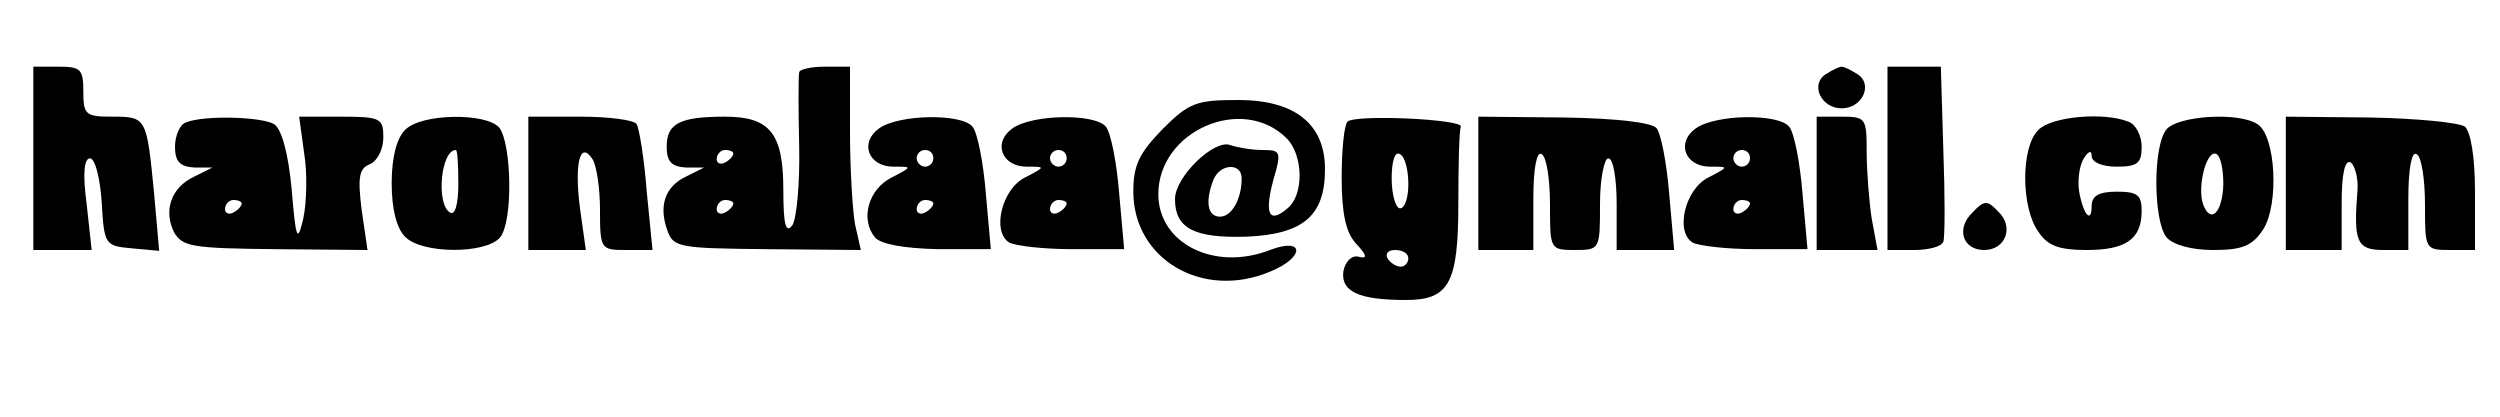
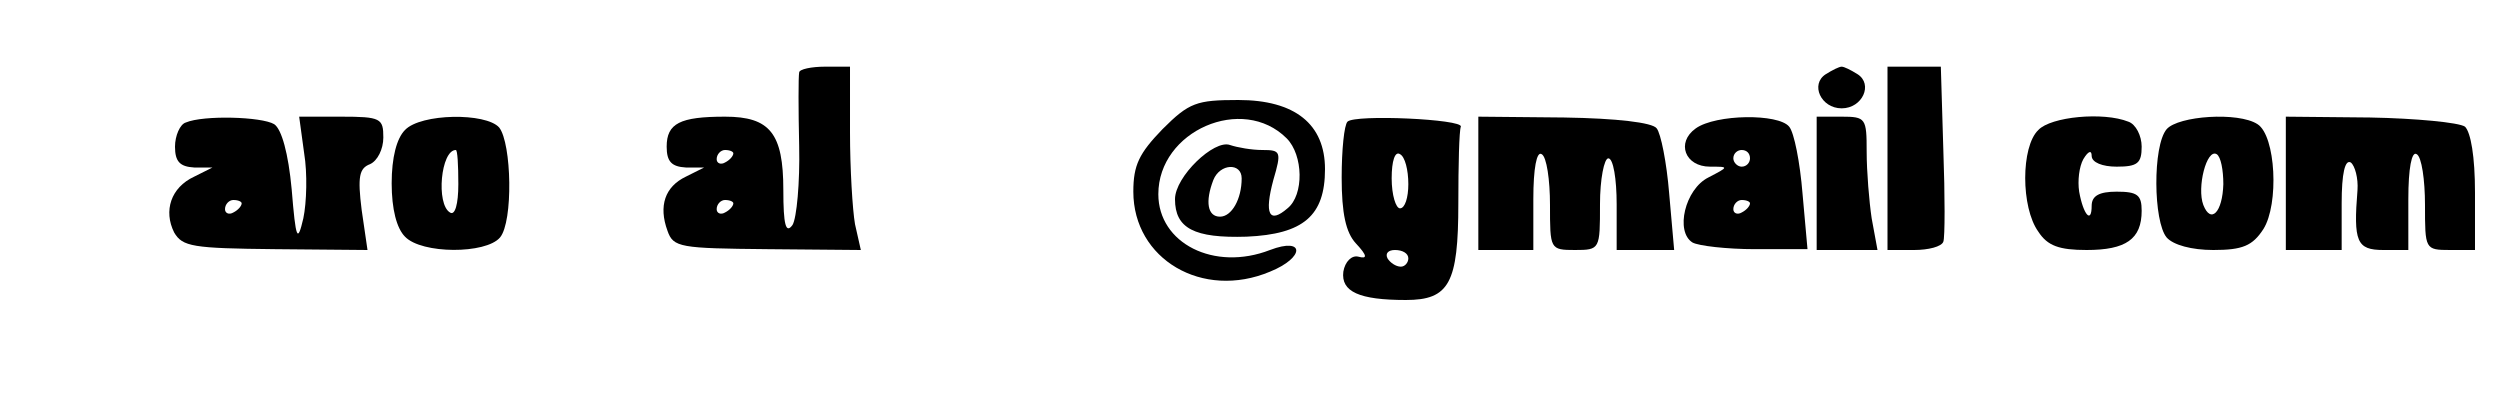
<svg xmlns="http://www.w3.org/2000/svg" version="1.0" width="300pt" height="50pt" viewBox="0 0 300 50" preserveAspectRatio="xMidYMid meet">
  <g transform="translate(0,50) scale(0.1,-0.1)" fill="#000000" stroke="none">
-     <path d="M40 310 l0 -110 35 0 35 0 -6 55 c-5 37 -3 55 4 55 6 0 12 -23 14 -52 3 -52 4 -53 36 -56 l33 -3 -6 68 c-9 92 -9 93 -50 93 -32 0 -35 2 -35 30 0 27 -3 30 -30 30 l-30 0 0 -110z" />
    <path d="M959 413 c-1 -5 -1 -44 0 -88 1 -44 -3 -87 -8 -95 -8 -11 -11 0 -11 42 0 68 -16 88 -70 88 -54 0 -70 -8 -70 -36 0 -18 6 -24 23 -25 l22 0 -22 -11 c-25 -12 -33 -35 -22 -65 7 -20 15 -21 120 -22 l112 -1 -7 31 c-3 17 -6 67 -6 110 l0 79 -30 0 c-16 0 -31 -3 -31 -7z m-79 -97 c0 -3 -4 -8 -10 -11 -5 -3 -10 -1 -10 4 0 6 5 11 10 11 6 0 10 -2 10 -4z m0 -60 c0 -3 -4 -8 -10 -11 -5 -3 -10 -1 -10 4 0 6 5 11 10 11 6 0 10 -2 10 -4z" />
    <path d="M2191 411 c-19 -12 -6 -41 19 -41 25 0 38 29 19 41 -8 5 -16 9 -19 9 -3 0 -11 -4 -19 -9z" />
    <path d="M2265 310 l0 -110 32 0 c17 0 33 4 35 10 2 5 2 55 0 110 l-3 100 -32 0 -32 0 0 -110z" />
    <path d="M1395 345 c-28 -29 -35 -43 -35 -75 0 -81 83 -130 164 -96 42 17 42 42 0 26 -67 -26 -134 8 -134 67 0 76 101 120 154 67 20 -20 21 -68 1 -84 -22 -19 -28 -7 -17 34 10 34 9 36 -13 36 -13 0 -30 3 -39 6 -19 7 -66 -38 -66 -65 0 -35 23 -47 86 -45 68 3 94 25 94 81 0 54 -36 83 -104 83 -50 0 -59 -3 -91 -35z m95 -59 c0 -25 -12 -46 -26 -46 -15 0 -18 18 -8 44 8 20 34 21 34 2z" />
    <path d="M223 353 c-7 -2 -13 -16 -13 -29 0 -18 6 -24 23 -25 l22 0 -22 -11 c-28 -13 -37 -41 -24 -67 10 -17 22 -19 121 -20 l111 -1 -7 48 c-5 40 -3 50 10 55 9 4 16 18 16 32 0 23 -3 25 -51 25 l-50 0 6 -44 c4 -24 3 -59 -1 -78 -7 -30 -9 -26 -14 35 -4 43 -12 72 -21 78 -15 9 -85 11 -106 2z m67 -97 c0 -3 -4 -8 -10 -11 -5 -3 -10 -1 -10 4 0 6 5 11 10 11 6 0 10 -2 10 -4z" />
    <path d="M486 344 c-10 -10 -16 -33 -16 -64 0 -31 6 -54 16 -64 20 -21 97 -21 114 -1 16 19 14 113 -1 132 -16 18 -94 17 -113 -3z m64 -65 c0 -24 -4 -38 -10 -34 -17 10 -11 75 7 75 2 0 3 -18 3 -41z" />
-     <path d="M634 280 l0 -80 34 0 35 0 -7 50 c-7 54 0 82 15 59 5 -8 9 -35 9 -61 0 -47 1 -48 31 -48 l32 0 -7 71 c-3 39 -9 75 -12 80 -3 5 -33 9 -68 9 l-62 0 0 -80z" />
-     <path d="M1055 346 c-24 -17 -13 -46 17 -46 23 0 23 0 -2 -13 -28 -14 -38 -50 -20 -72 7 -8 34 -13 75 -14 l64 0 -6 67 c-3 37 -10 73 -16 80 -13 16 -88 15 -112 -2z m65 -36 c0 -5 -4 -10 -10 -10 -5 0 -10 5 -10 10 0 6 5 10 10 10 6 0 10 -4 10 -10z m0 -54 c0 -3 -4 -8 -10 -11 -5 -3 -10 -1 -10 4 0 6 5 11 10 11 6 0 10 -2 10 -4z" />
-     <path d="M1215 346 c-24 -17 -13 -46 17 -46 23 0 23 0 -2 -13 -28 -14 -40 -65 -19 -78 7 -4 41 -8 75 -8 l63 0 -6 67 c-3 37 -10 73 -16 80 -13 16 -88 15 -112 -2z m65 -36 c0 -5 -4 -10 -10 -10 -5 0 -10 5 -10 10 0 6 5 10 10 10 6 0 10 -4 10 -10z m0 -54 c0 -3 -4 -8 -10 -11 -5 -3 -10 -1 -10 4 0 6 5 11 10 11 6 0 10 -2 10 -4z" />
    <path d="M1617 354 c-4 -4 -7 -34 -7 -67 0 -43 5 -66 17 -79 14 -15 14 -19 3 -16 -8 2 -16 -6 -18 -18 -3 -24 19 -34 75 -34 52 0 63 20 63 116 0 46 1 87 3 92 3 9 -127 15 -136 6z m73 -75 c0 -16 -4 -29 -10 -29 -5 0 -10 16 -10 36 0 21 4 33 10 29 6 -3 10 -19 10 -36z m0 -89 c0 -5 -4 -10 -9 -10 -6 0 -13 5 -16 10 -3 6 1 10 9 10 9 0 16 -4 16 -10z" />
    <path d="M1774 280 l0 -80 33 0 33 0 0 61 c0 37 4 58 10 54 6 -3 10 -31 10 -61 0 -53 0 -54 30 -54 30 0 30 1 30 55 0 30 5 55 10 55 6 0 10 -25 10 -55 l0 -55 35 0 34 0 -6 68 c-3 37 -10 72 -15 78 -5 7 -48 12 -111 13 l-103 1 0 -80z" />
    <path d="M2035 346 c-24 -17 -13 -46 17 -46 23 0 23 0 -2 -13 -28 -14 -40 -65 -19 -78 7 -4 41 -8 75 -8 l63 0 -6 67 c-3 37 -10 73 -16 80 -13 16 -88 15 -112 -2z m65 -36 c0 -5 -4 -10 -10 -10 -5 0 -10 5 -10 10 0 6 5 10 10 10 6 0 10 -4 10 -10z m0 -54 c0 -3 -4 -8 -10 -11 -5 -3 -10 -1 -10 4 0 6 5 11 10 11 6 0 10 -2 10 -4z" />
    <path d="M2180 280 l0 -80 36 0 37 0 -7 38 c-3 20 -6 56 -6 80 0 40 -1 42 -30 42 l-30 0 0 -80z" />
    <path d="M2446 344 c-21 -20 -21 -93 0 -122 11 -17 25 -22 58 -22 47 0 66 13 66 47 0 19 -5 23 -30 23 -21 0 -30 -5 -30 -17 0 -22 -10 -11 -15 17 -2 13 0 30 5 39 6 10 10 11 10 4 0 -8 13 -13 30 -13 25 0 30 4 30 24 0 13 -7 27 -16 30 -30 12 -93 6 -108 -10z" />
    <path d="M2600 345 c-17 -20 -16 -111 0 -130 8 -9 30 -15 56 -15 35 0 47 5 60 25 19 30 15 112 -7 126 -23 15 -95 10 -109 -6z m68 -66 c-1 -34 -15 -48 -24 -25 -8 21 4 68 16 61 5 -3 8 -19 8 -36z" />
    <path d="M2743 280 l0 -80 33 0 34 0 0 56 c0 36 4 53 11 49 5 -4 9 -19 8 -33 -5 -62 -1 -72 31 -72 l30 0 0 61 c0 37 4 58 10 54 6 -3 10 -31 10 -61 0 -53 0 -54 30 -54 l30 0 0 69 c0 43 -5 72 -12 79 -7 5 -59 10 -114 11 l-101 1 0 -80z" />
-     <path d="M2367 245 c-20 -19 -12 -45 14 -45 26 0 36 28 17 46 -13 14 -17 14 -31 -1z" />
  </g>
</svg>